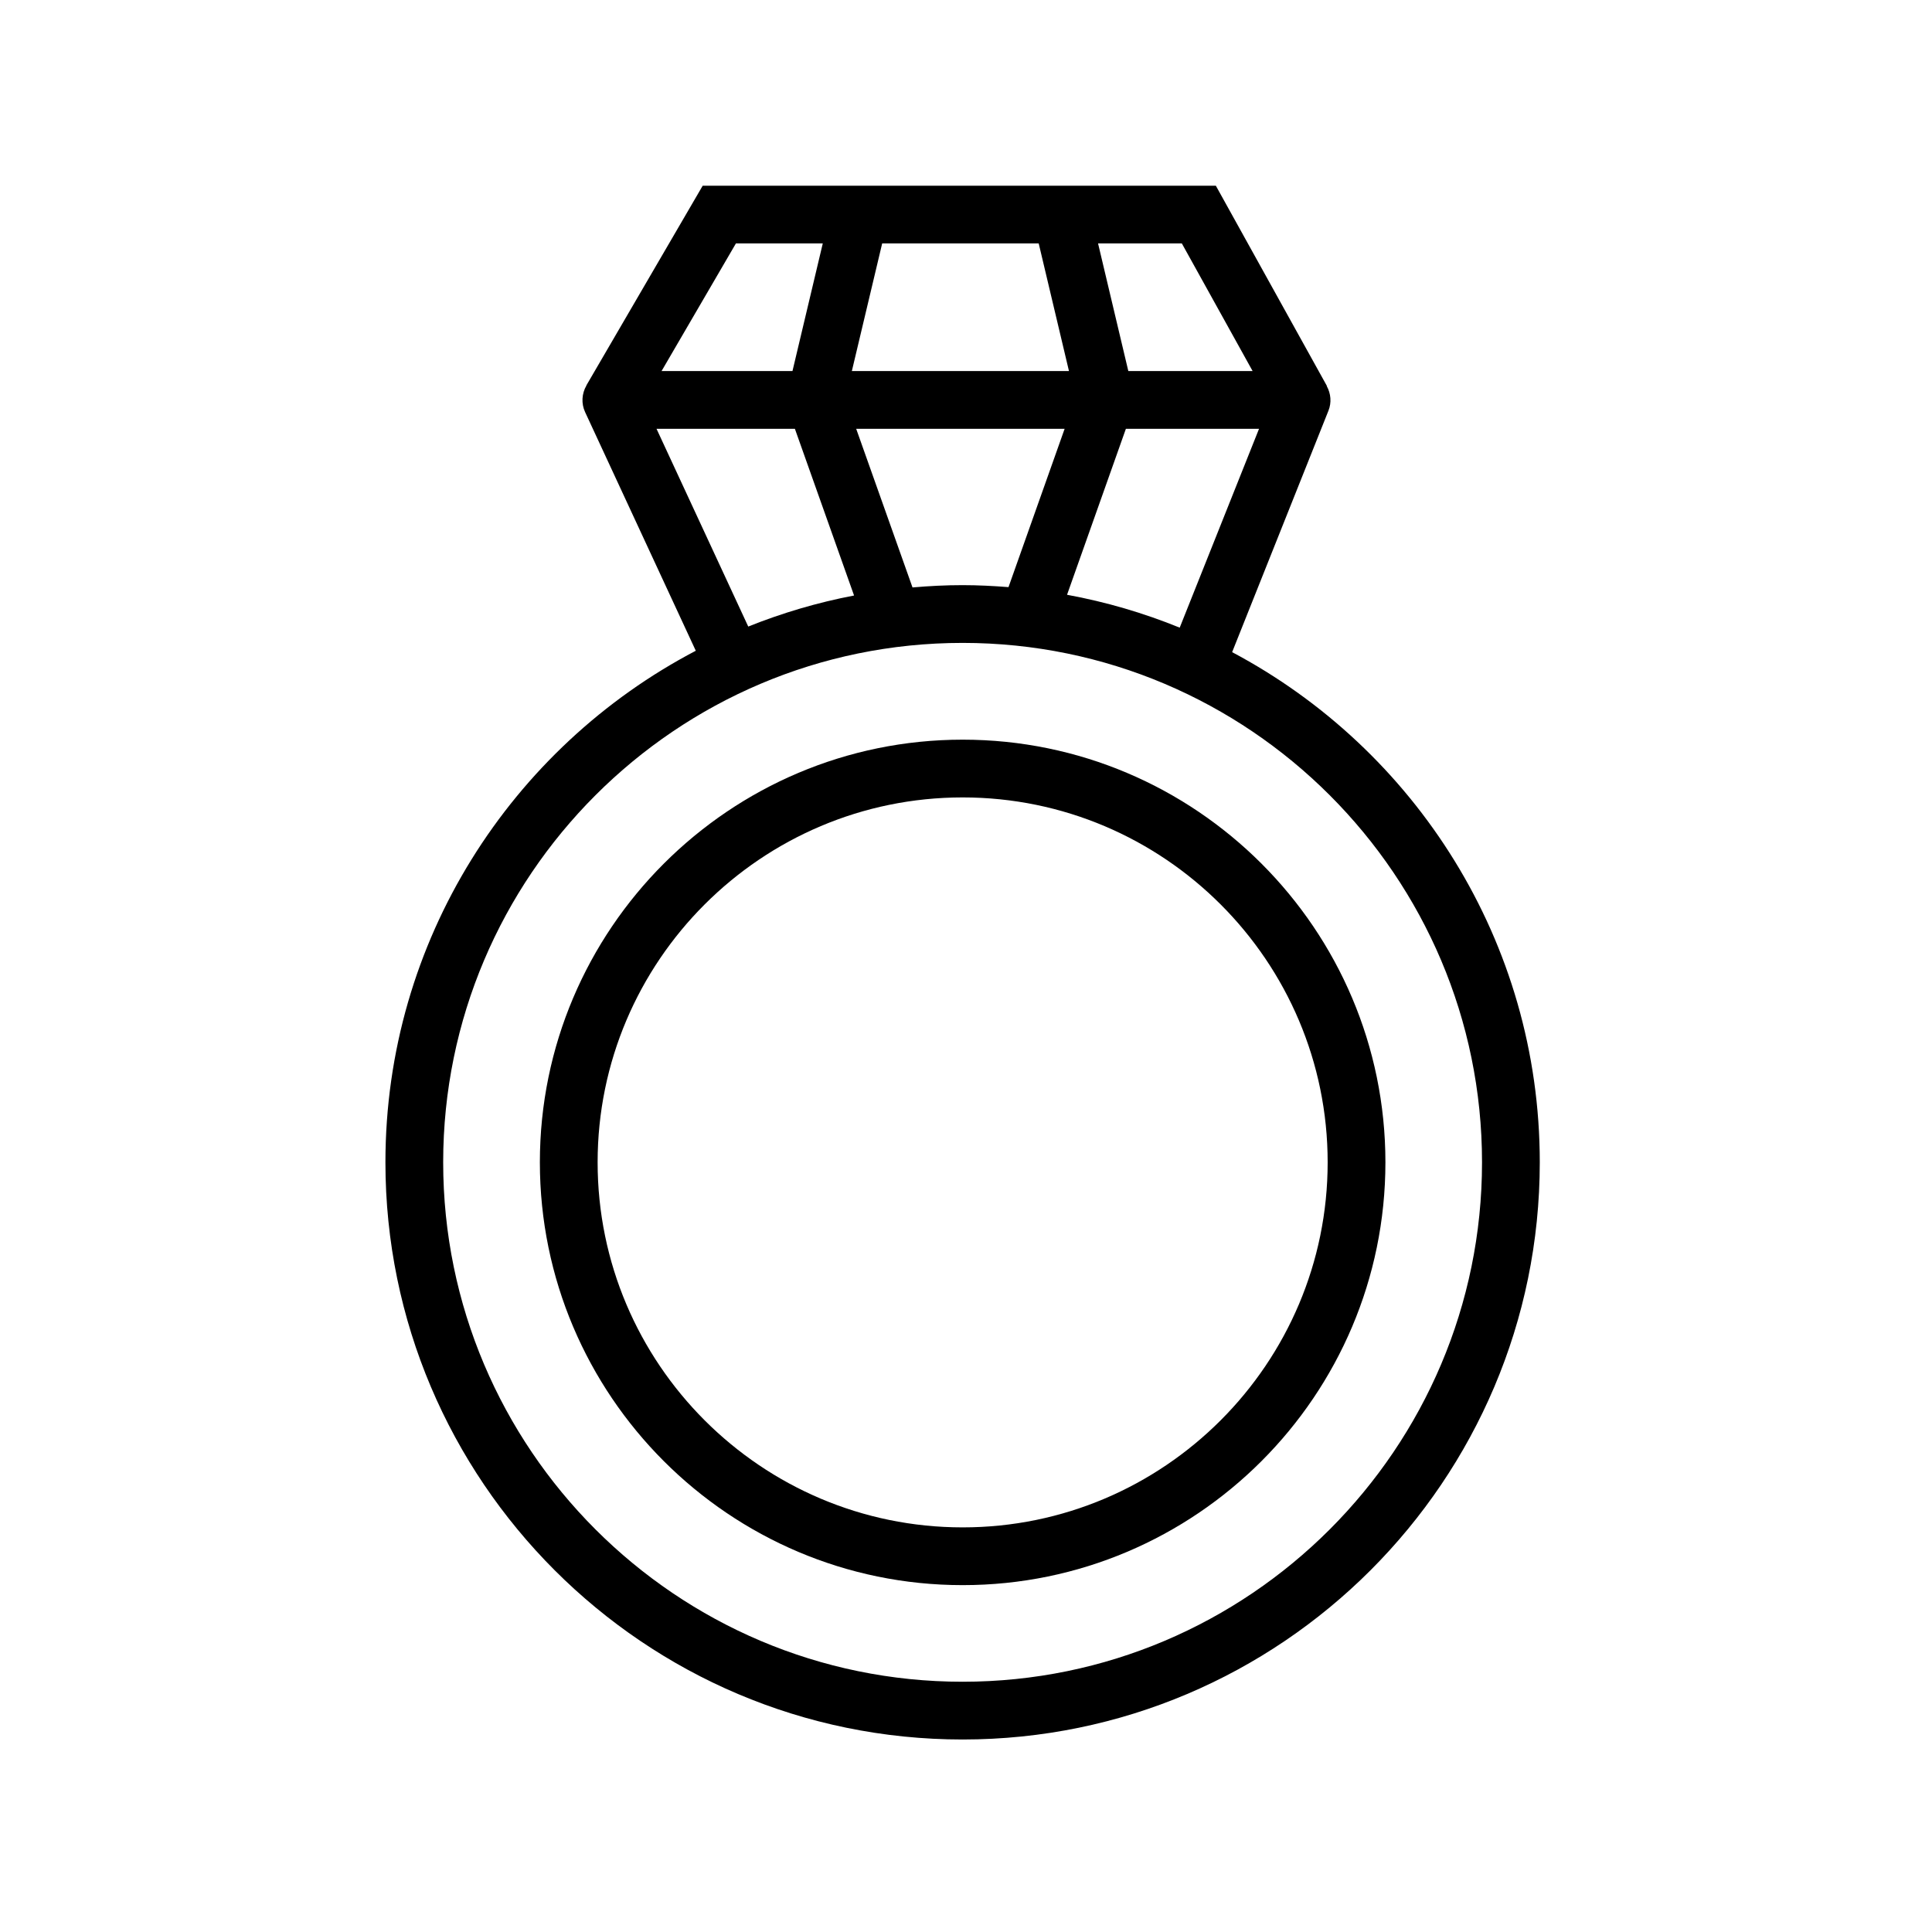
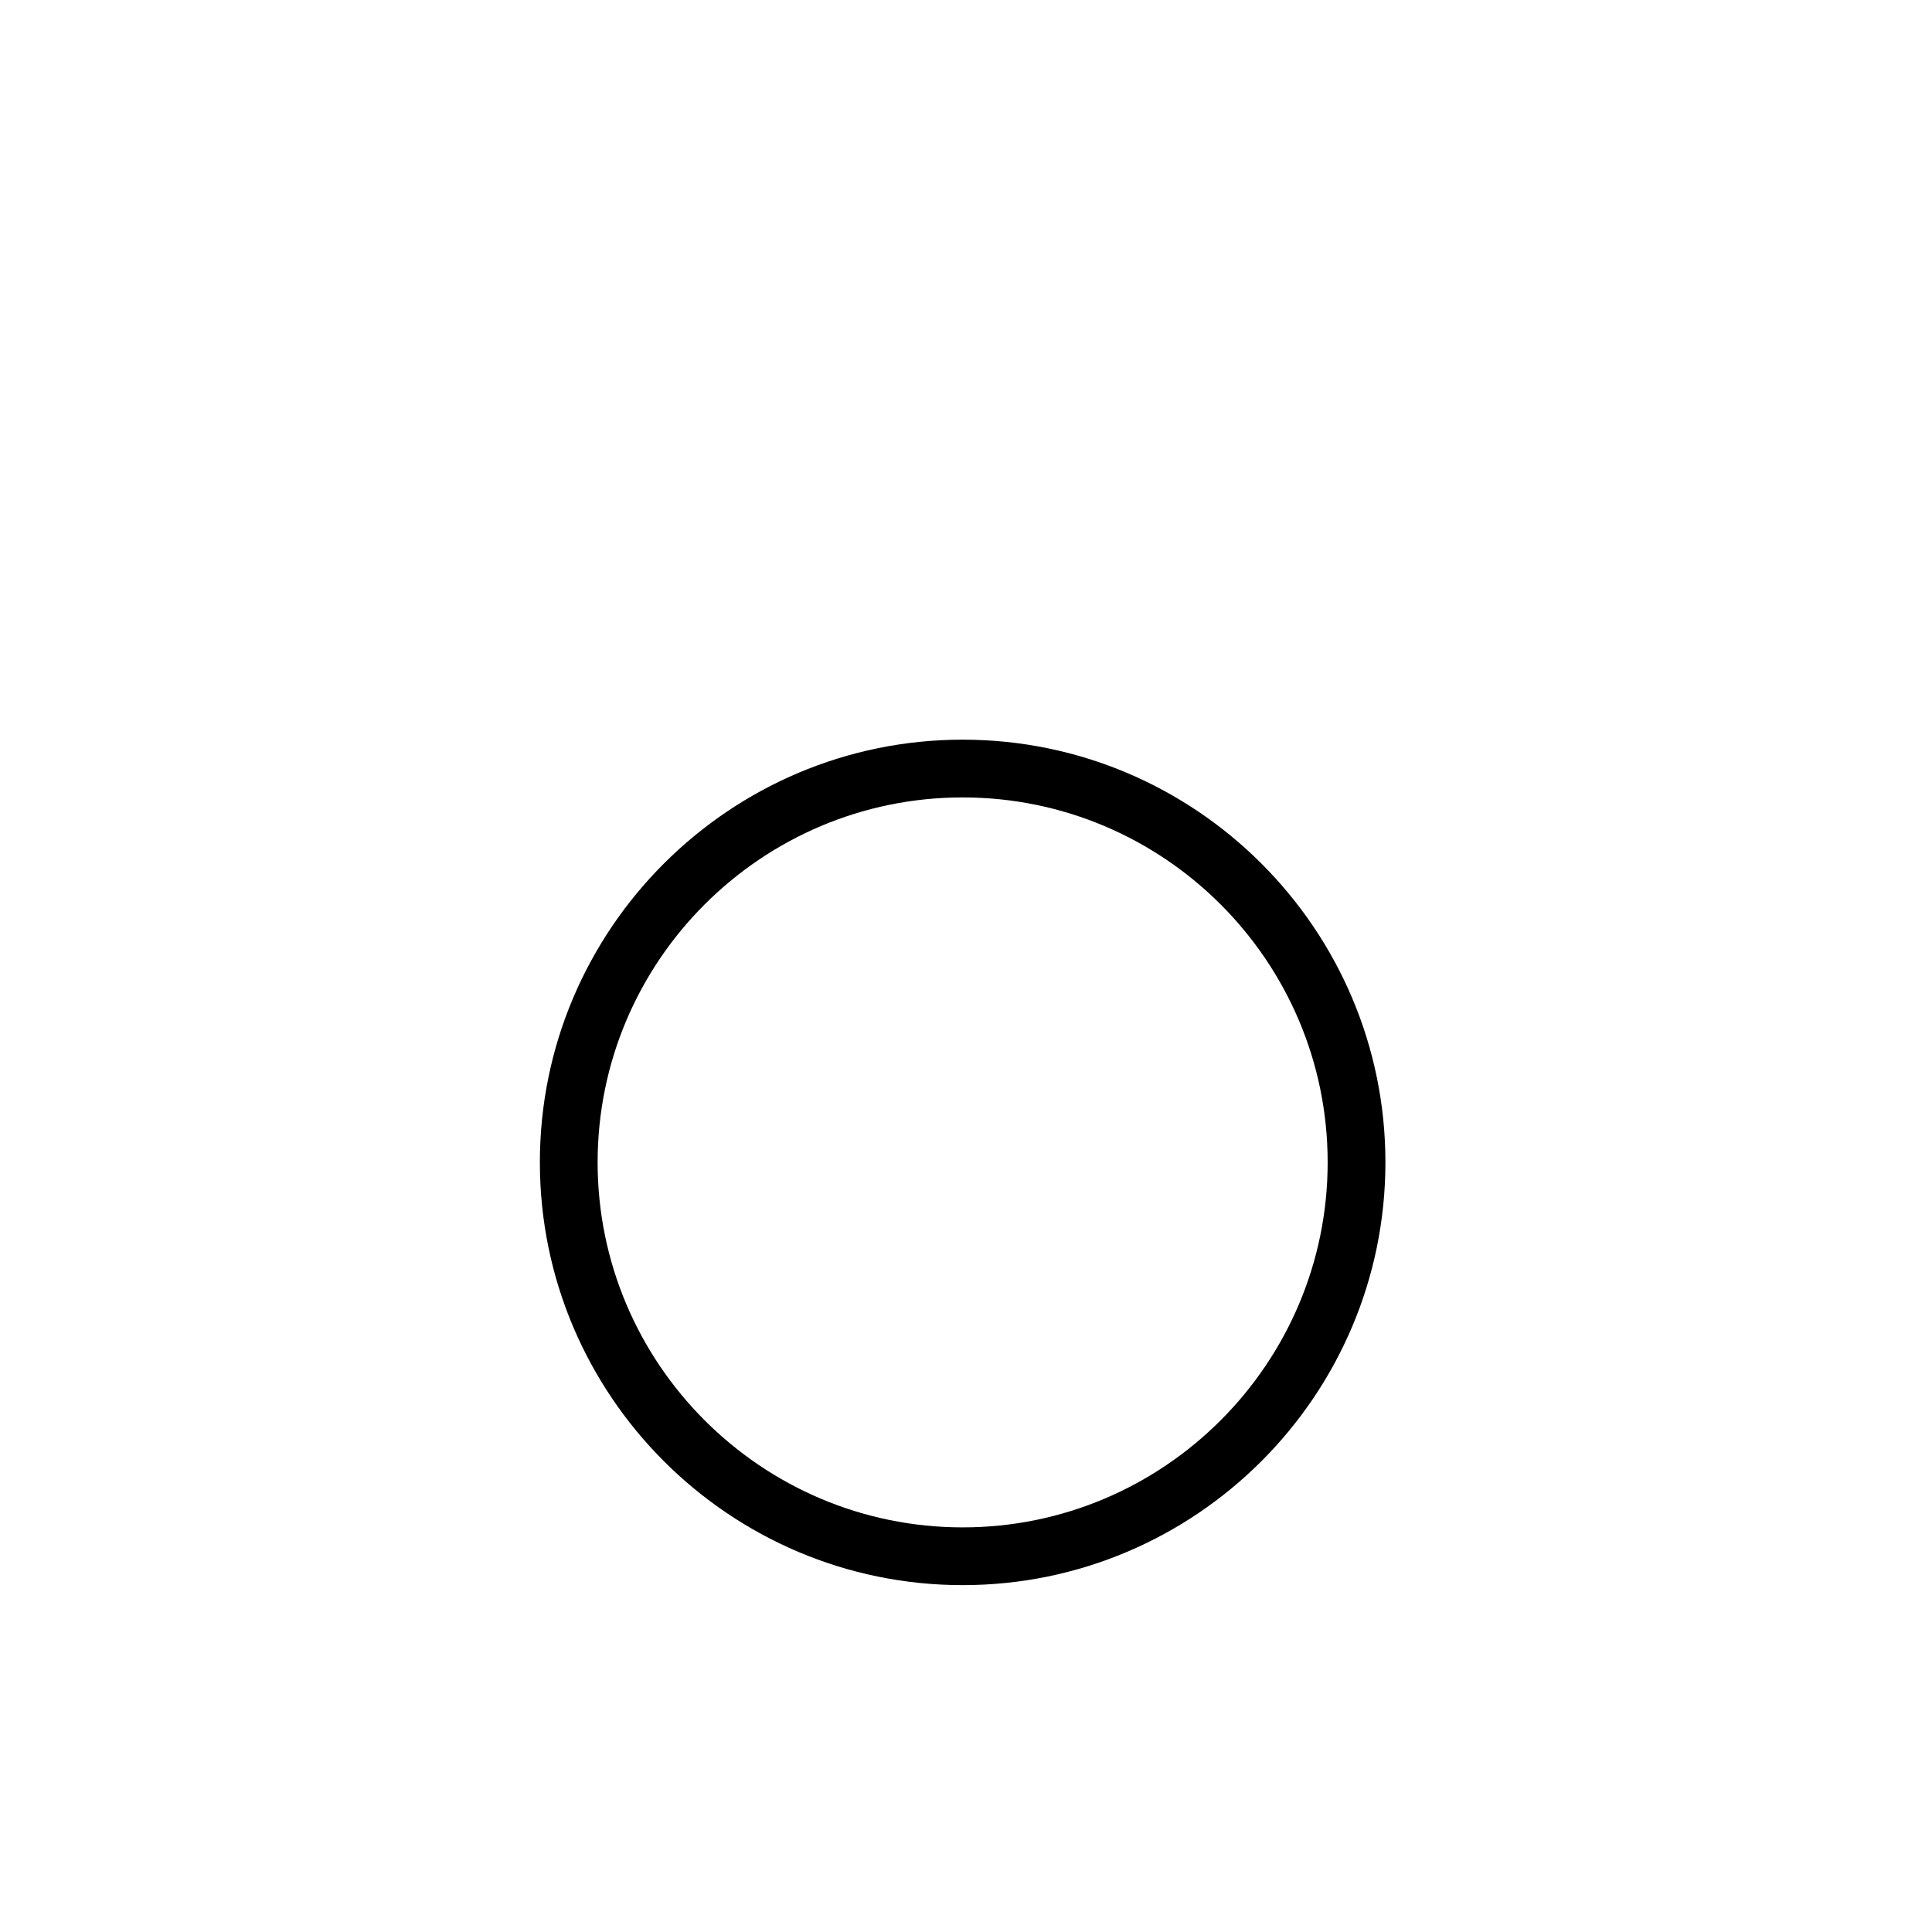
<svg xmlns="http://www.w3.org/2000/svg" id="Layer_1" x="0px" y="0px" viewBox="0 0 100.353 100.353" style="enable-background:new 0 0 100.353 100.353;" xml:space="preserve">
  <g>
-     <path d="M64,33.874l5.004-12.544c0.168-0.42,0.126-0.887-0.09-1.278l0.009-0.005L63.154,9.646h-8.055c-0.003,0-0.005,0-0.008,0 H36.5L30.457,20.02l0.005,0.003c-0.246,0.422-0.277,0.937-0.07,1.383l5.749,12.396C26.569,38.815,20.02,48.841,20.02,60.374 c0,16.531,13.449,29.98,29.98,29.98s29.98-13.449,29.98-29.98C79.981,48.897,73.495,38.911,64,33.874z M61.277,32.602 c-1.865-0.76-3.823-1.336-5.852-1.708l3.056-8.62h6.916L61.277,32.602z M47.398,30.513l-2.925-8.239h10.826l-2.915,8.223 c-0.787-0.062-1.58-0.103-2.383-0.103C49.123,30.393,48.256,30.439,47.398,30.513z M53.953,12.645l1.572,6.629H44.247l1.575-6.629 H53.953z M65.064,19.274h-6.456l-1.572-6.629h4.352L65.064,19.274z M38.225,12.645h4.512l-1.574,6.629h-6.8L38.225,12.645z M34.102,22.274h7.187l3.073,8.658c-1.902,0.364-3.739,0.908-5.496,1.613L34.102,22.274z M50,87.354 c-14.877,0-26.98-12.104-26.98-26.98c0-14.876,12.103-26.98,26.98-26.98s26.98,12.104,26.98,26.98S64.877,87.354,50,87.354z" />
    <path d="M50.004,38.42c-12.11,0-21.962,9.849-21.962,21.954c0,12.11,9.852,21.962,21.962,21.962 c12.108,0,21.958-9.852,21.958-21.962C71.962,48.268,62.112,38.42,50.004,38.42z M50.004,79.336 c-10.456,0-18.962-8.506-18.962-18.962c0-10.451,8.506-18.954,18.962-18.954c10.454,0,18.958,8.503,18.958,18.954 C68.962,70.83,60.458,79.336,50.004,79.336z" />
  </g>
</svg>